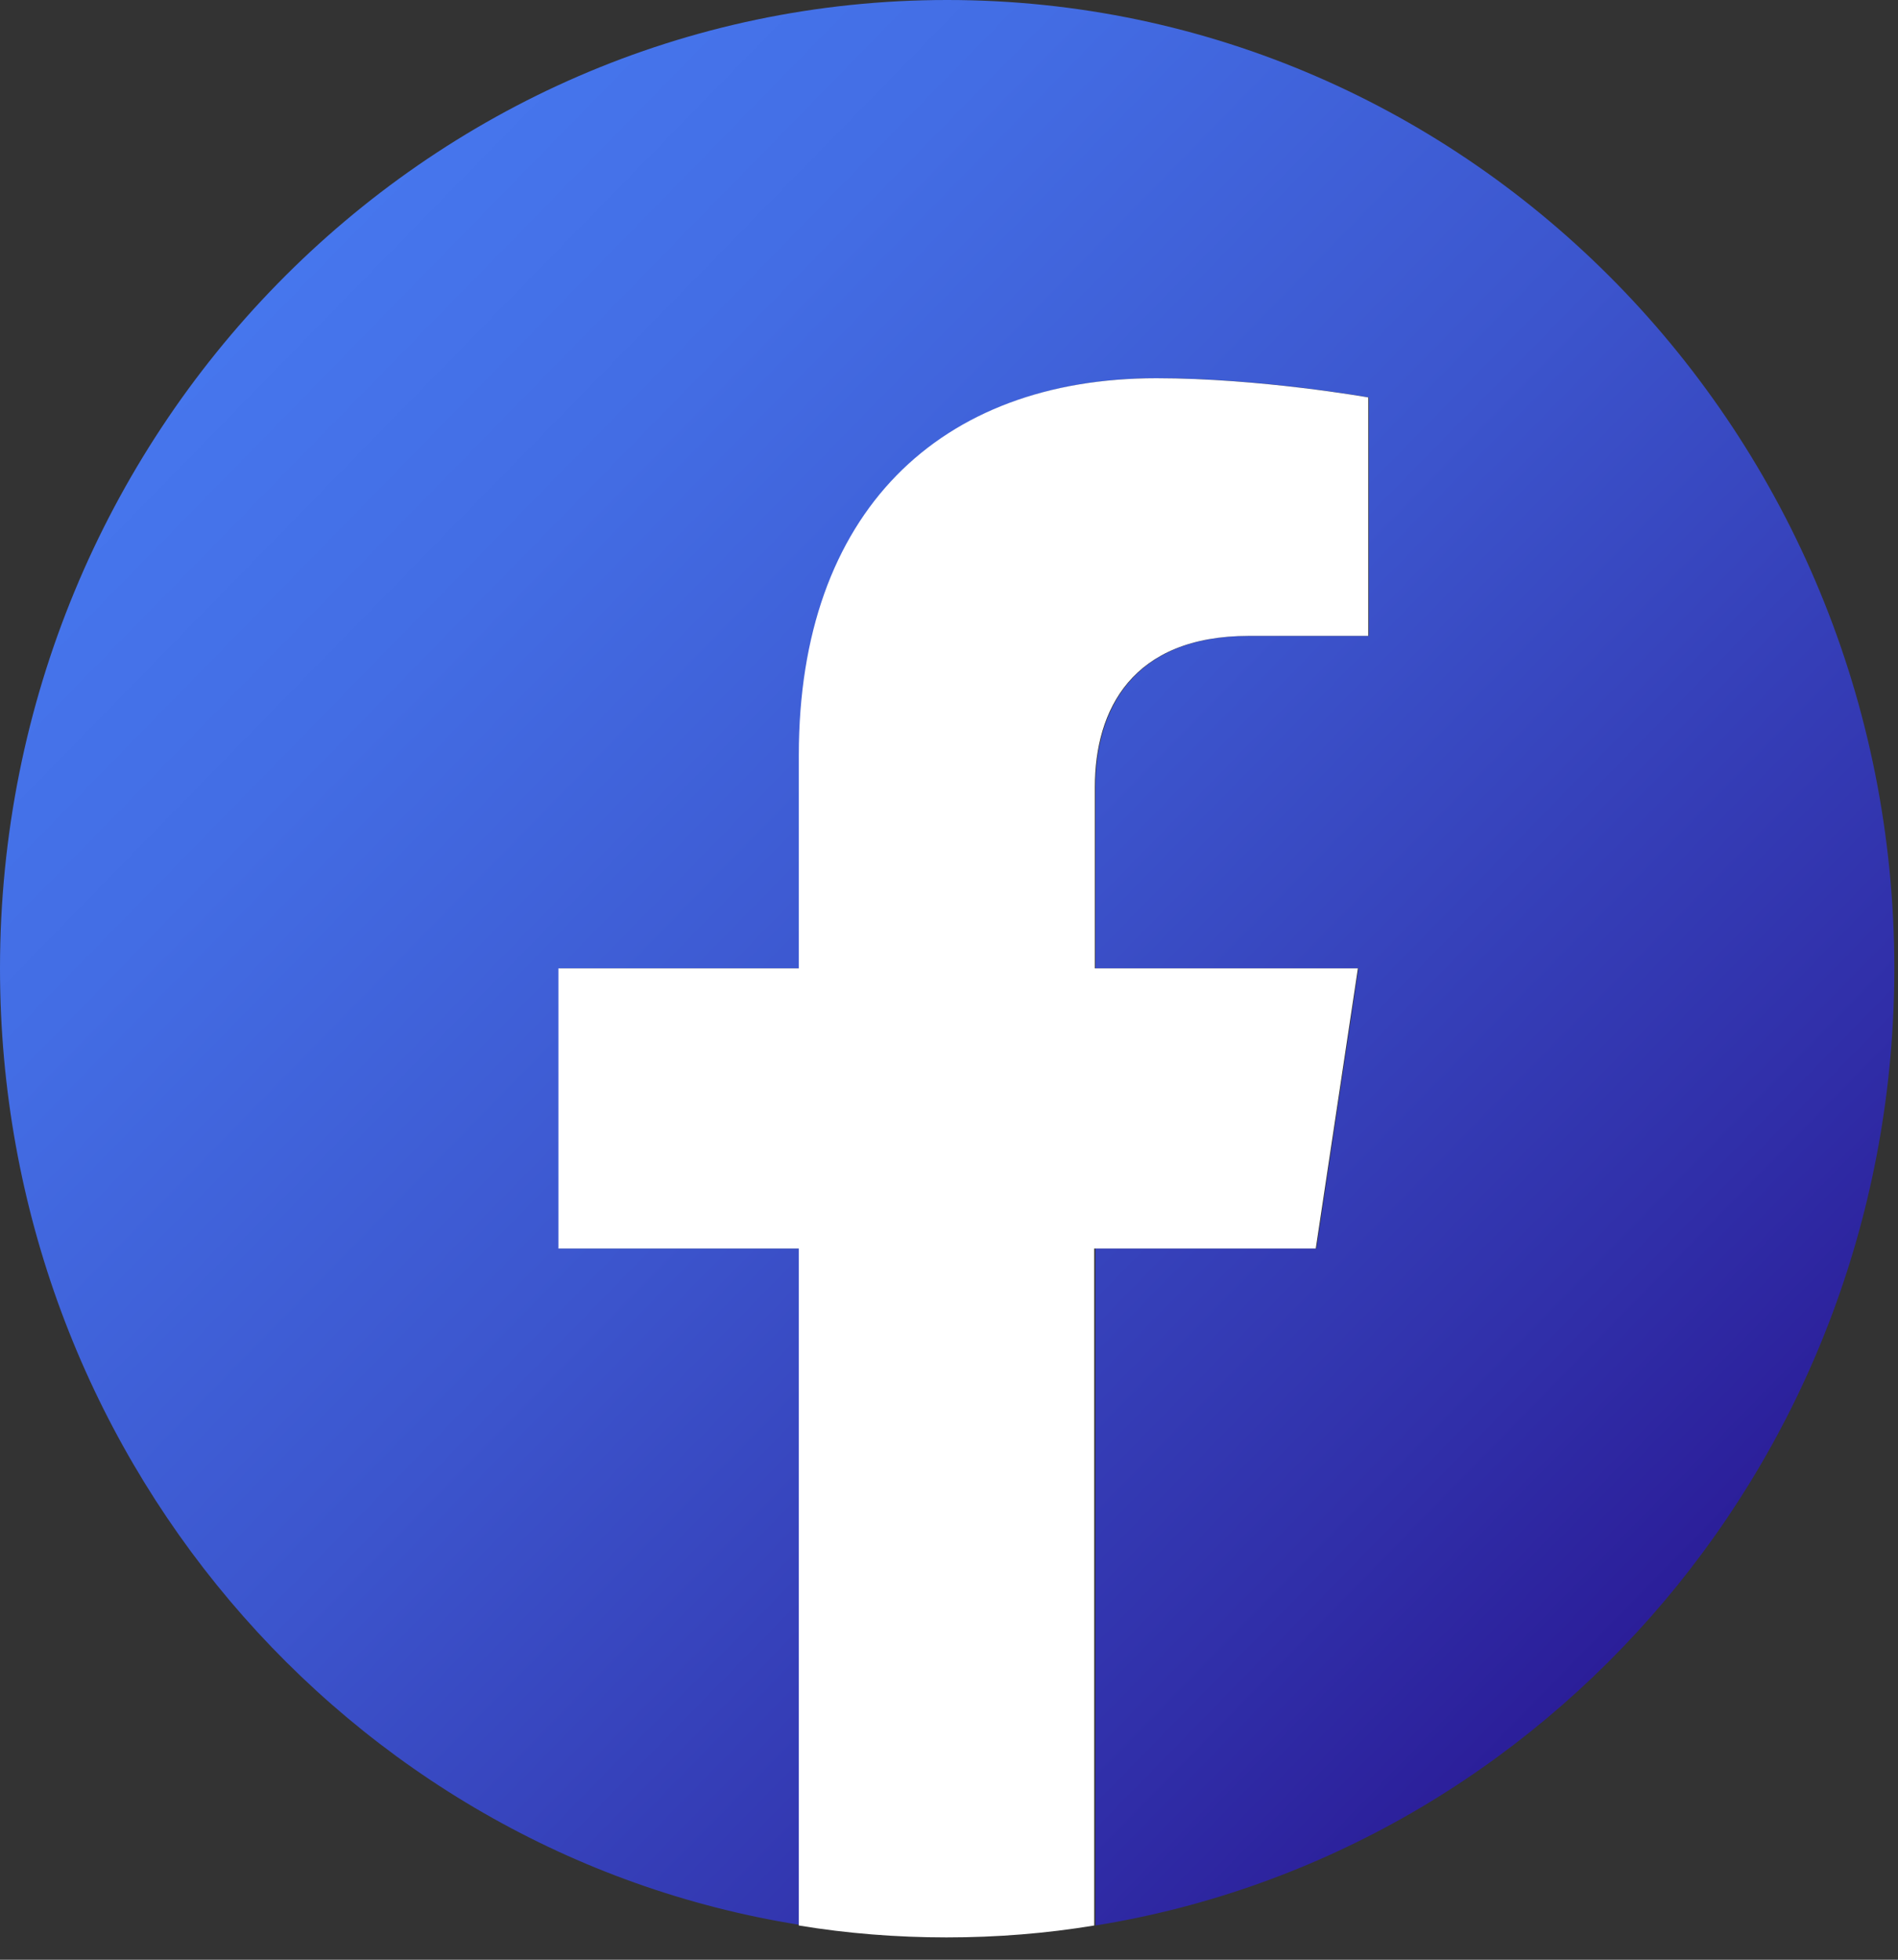
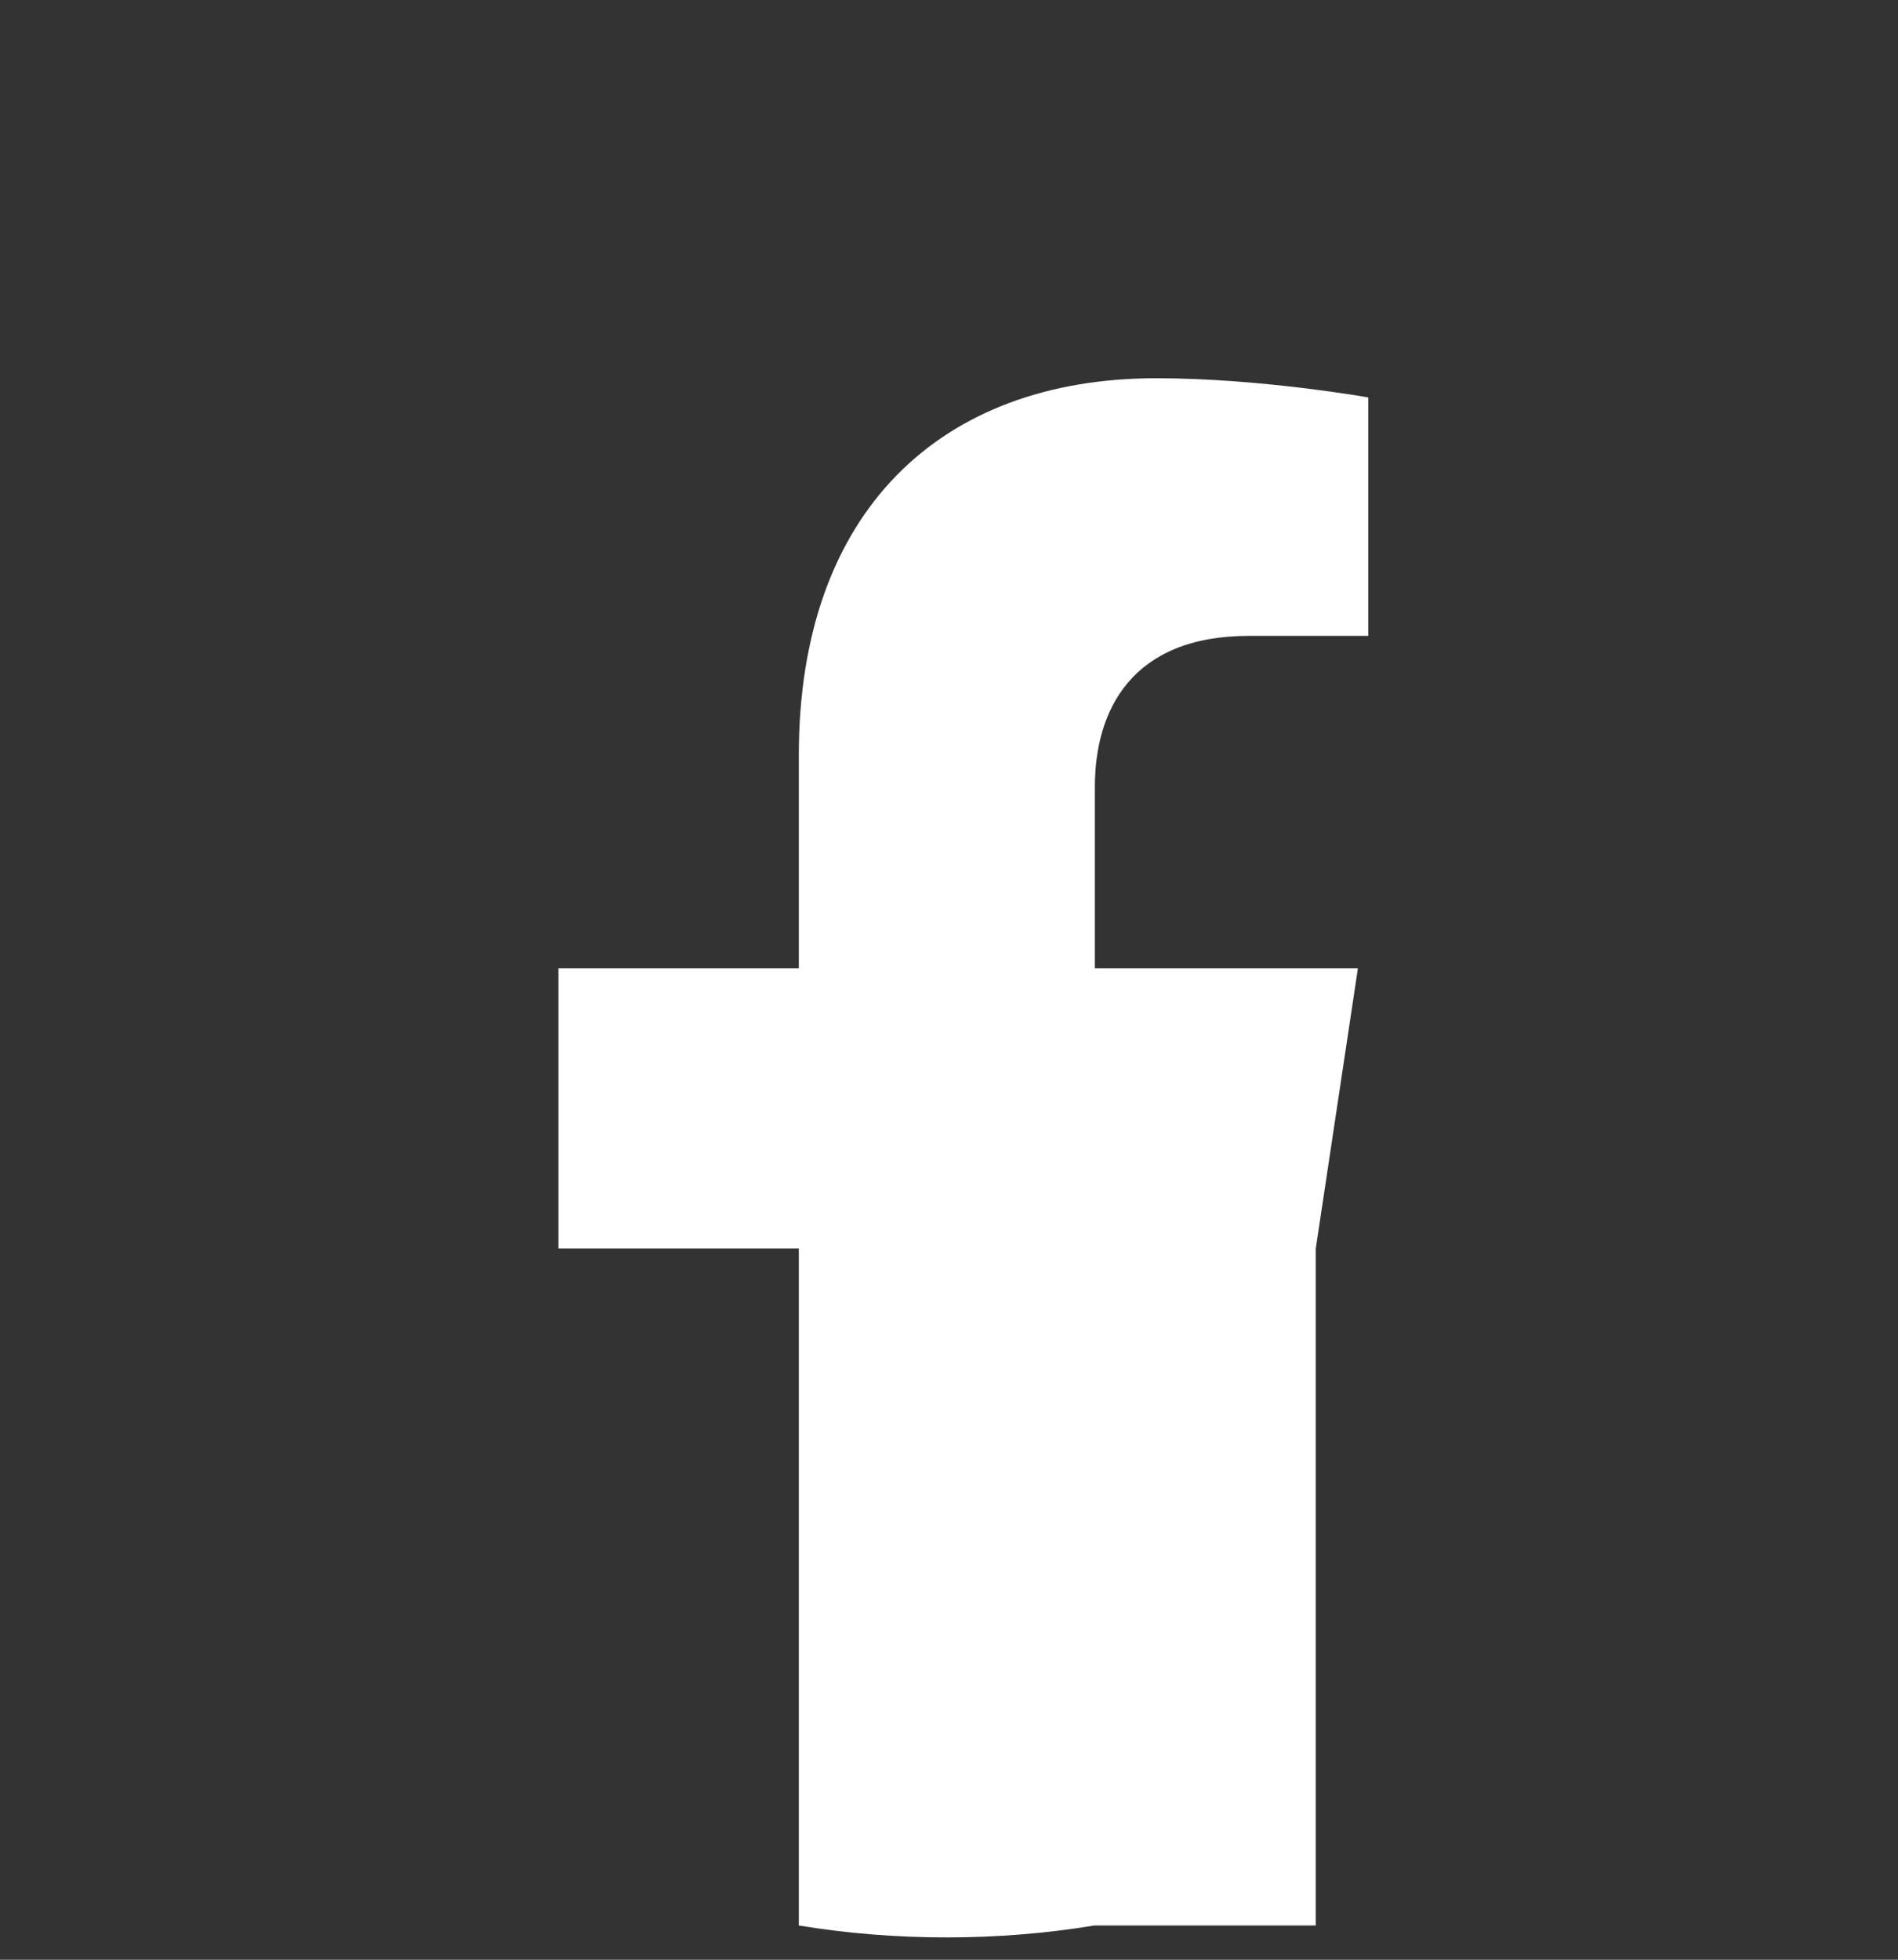
<svg xmlns="http://www.w3.org/2000/svg" width="62" height="64" viewBox="0 0 62 64" fill="none">
  <rect x="0" y="0" width="62" height="64" fill="#333333" stroke="none" />
-   <path d="M61.88 31.625C61.88 14.168 48.018 0 30.94 0C13.862 0 0 14.168 0 31.625C0 47.415 11.322 60.502 26.115 62.86V40.775H18.264V31.625H26.115V24.66C26.115 16.742 30.728 12.351 37.797 12.351C41.183 12.351 44.717 12.979 44.717 12.979V20.766H40.823C36.971 20.766 35.786 23.21 35.786 25.698V31.625H44.378L43.003 40.775H35.786V62.882C50.558 60.502 61.88 47.415 61.88 31.625Z" fill="url(#paint0_linear_2448_3141)" />
-   <path d="M42.981 40.775L44.357 31.625H35.765V25.698C35.765 23.189 36.971 20.766 40.802 20.766H44.696V12.979C44.696 12.979 41.161 12.352 37.775 12.352C30.707 12.352 26.094 16.721 26.094 24.66V31.625H18.242V40.775H26.094V62.882C27.66 63.141 29.289 63.271 30.919 63.271C32.569 63.271 34.178 63.141 35.744 62.882V40.775H42.981Z" fill="white" />
+   <path d="M42.981 40.775L44.357 31.625H35.765V25.698C35.765 23.189 36.971 20.766 40.802 20.766H44.696V12.979C44.696 12.979 41.161 12.352 37.775 12.352C30.707 12.352 26.094 16.721 26.094 24.66V31.625H18.242V40.775H26.094V62.882C27.66 63.141 29.289 63.271 30.919 63.271C32.569 63.271 34.178 63.141 35.744 62.882H42.981Z" fill="white" />
  <defs>
    <linearGradient id="paint0_linear_2448_3141" x1="9.059" y1="9.264" x2="53.776" y2="53.013" gradientUnits="userSpaceOnUse">
      <stop stop-color="#4676ED" />
      <stop offset="0.185" stop-color="#436DE4" />
      <stop offset="0.487" stop-color="#3C55CD" />
      <stop offset="0.865" stop-color="#302EA8" />
      <stop offset="1" stop-color="#2B1E99" />
    </linearGradient>
  </defs>
</svg>